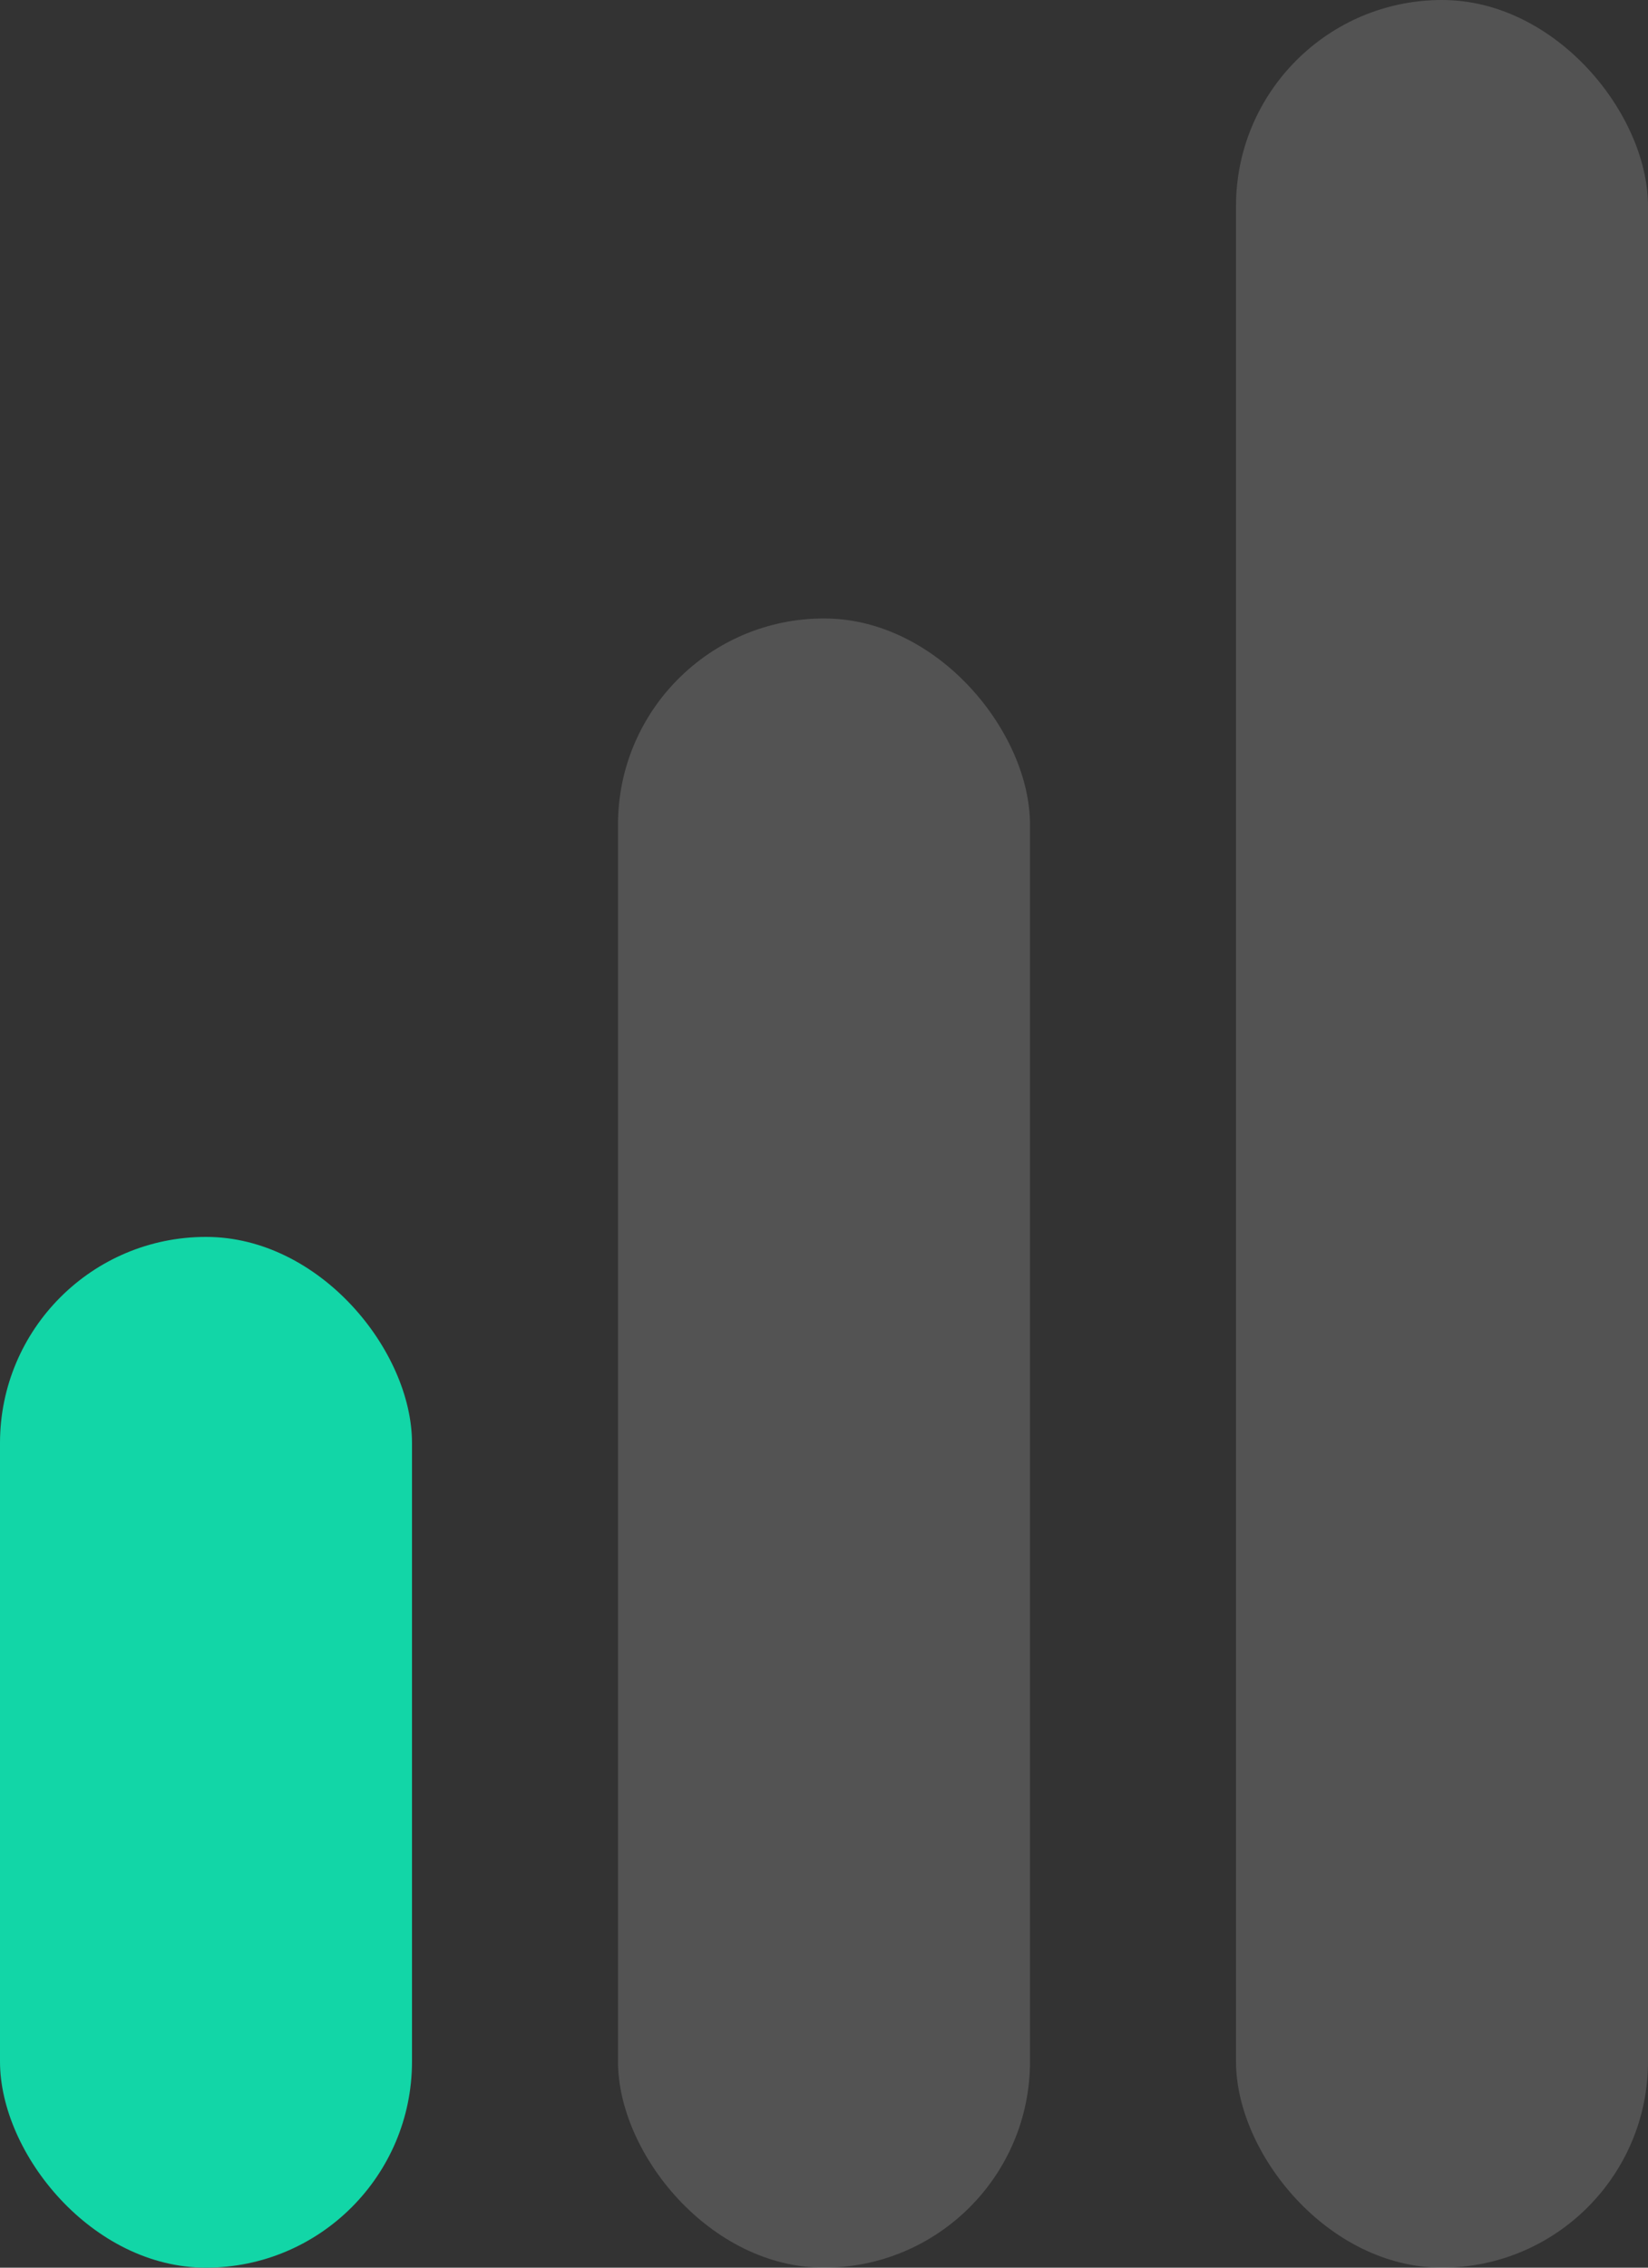
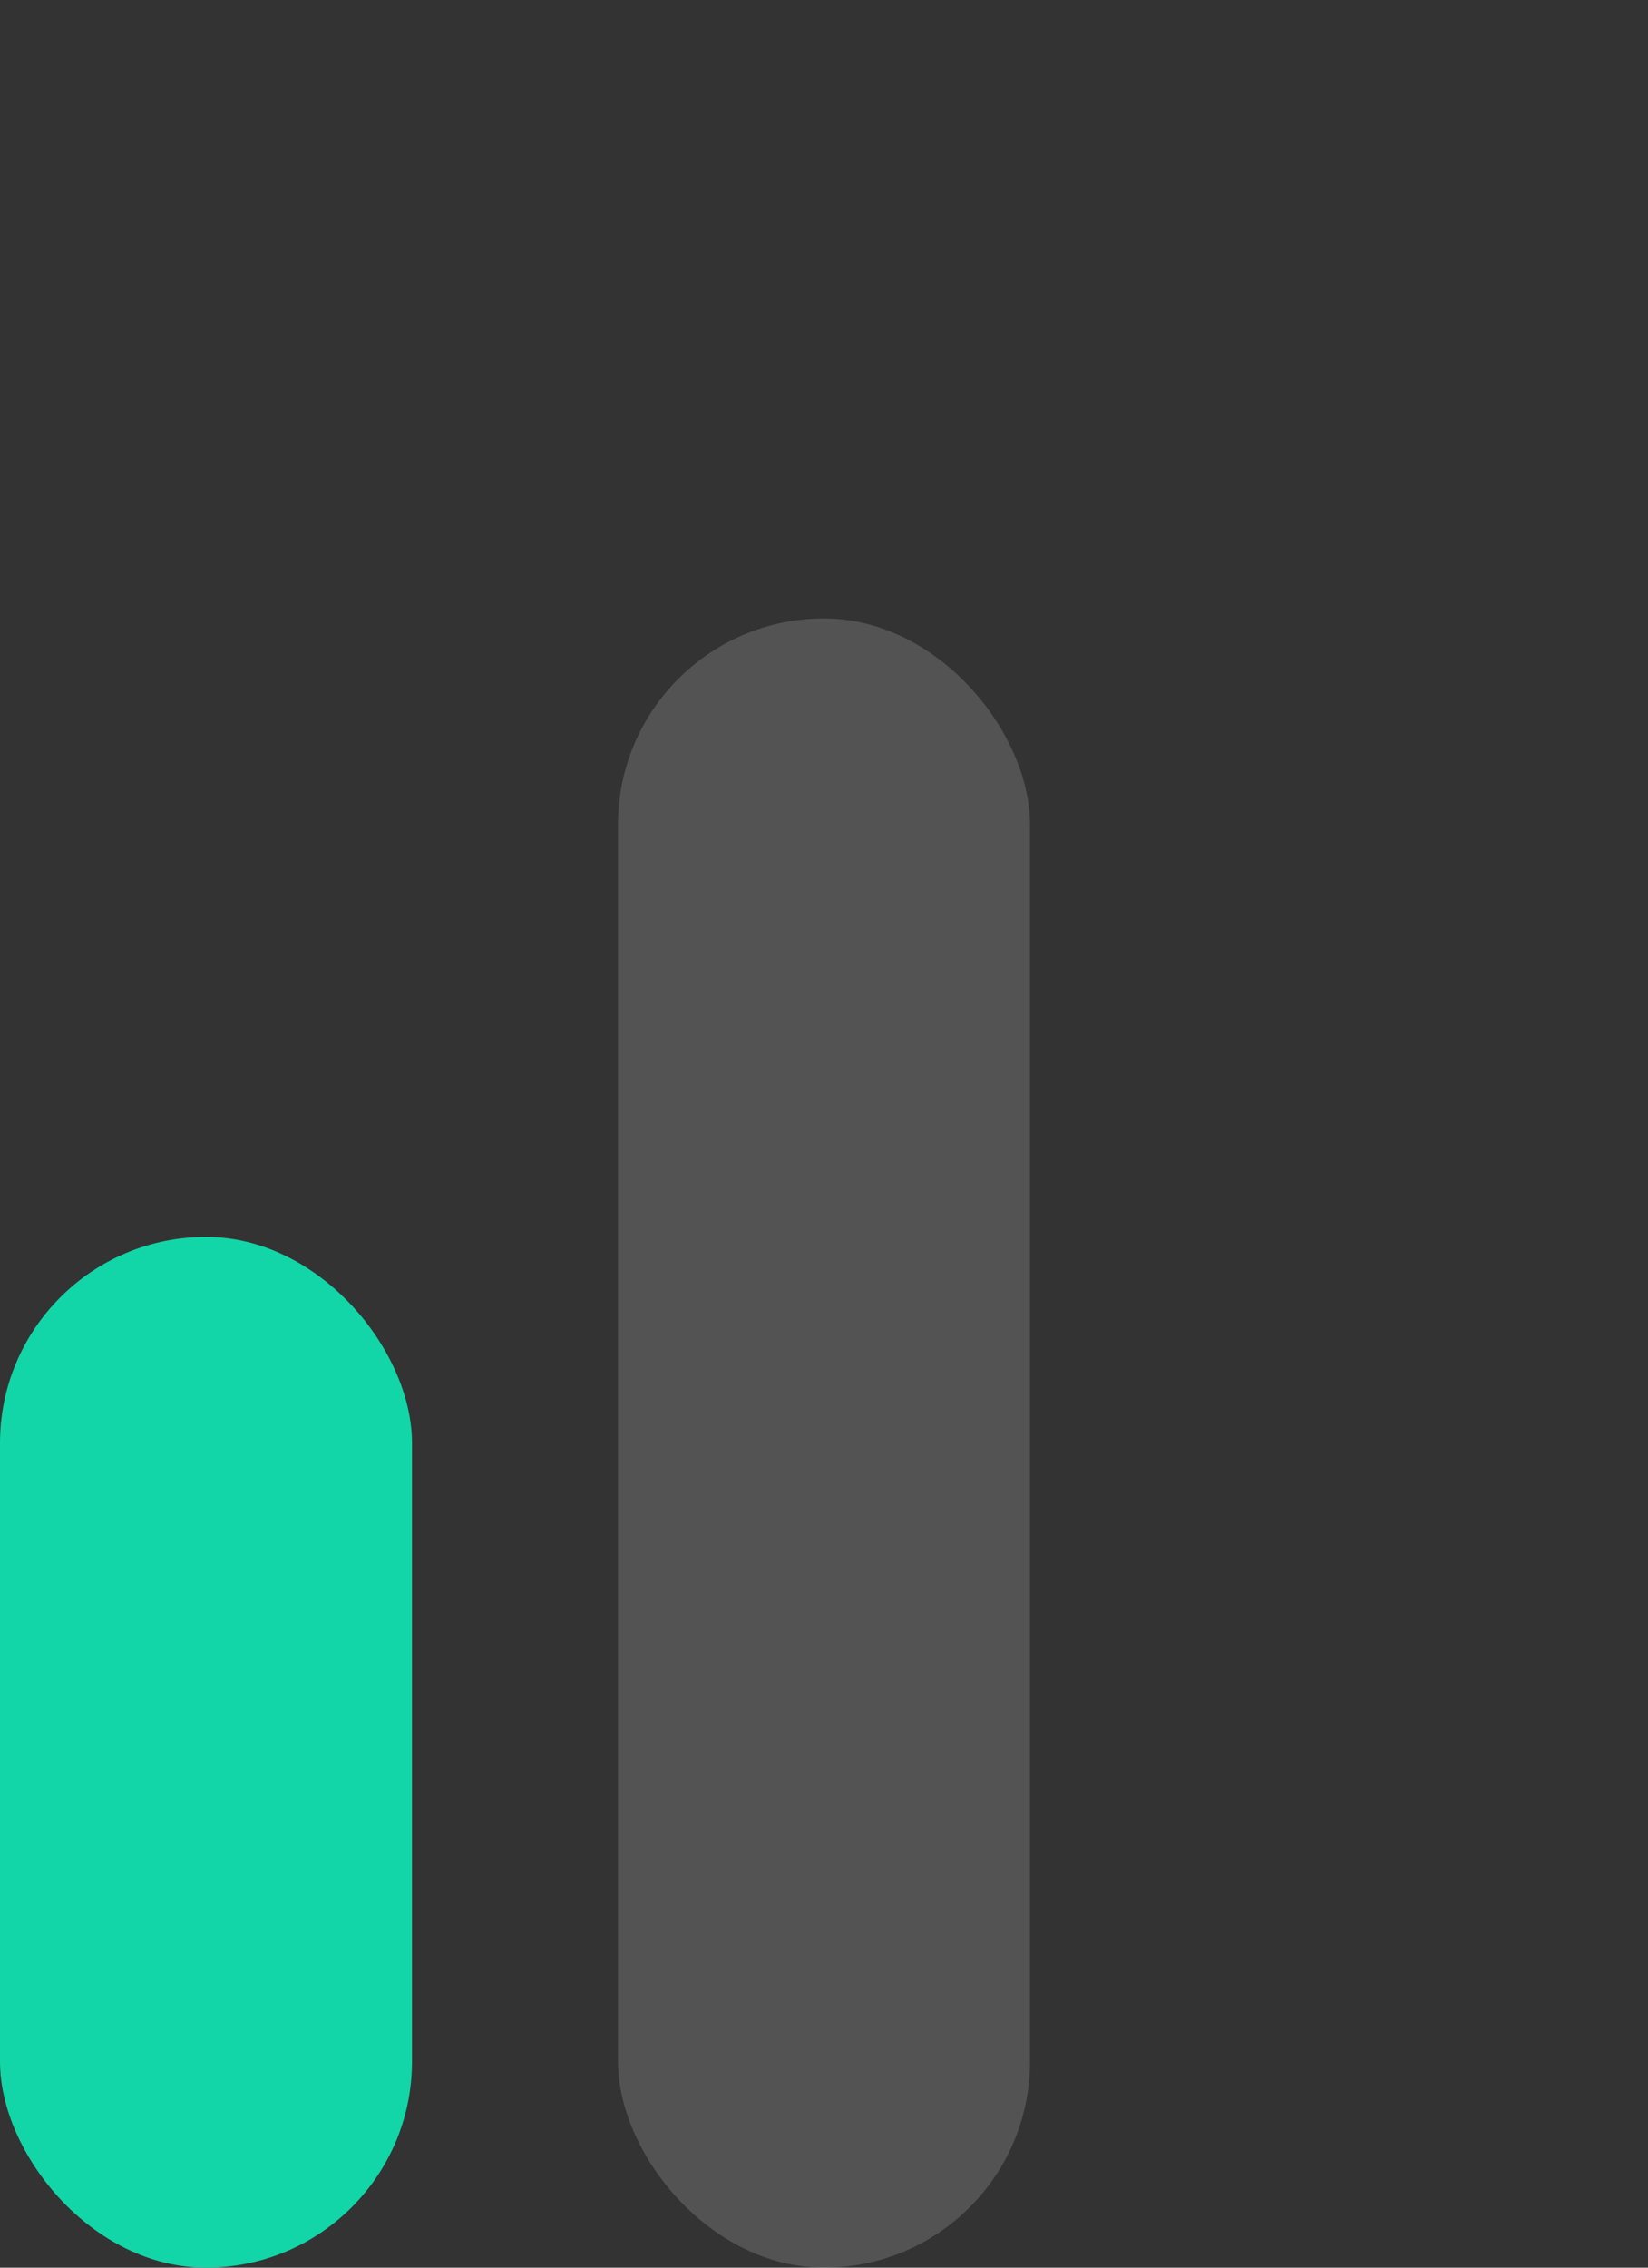
<svg xmlns="http://www.w3.org/2000/svg" width="16" height="22" viewBox="0 0 16 22" fill="none">
  <rect x="0" y="0" width="16" height="22" fill="#333333" stroke="none" />
  <rect y="12" width="4" height="10" rx="2" fill="#12D6A7" />
  <rect opacity="0.2" x="6" y="6" width="4" height="16" rx="2" fill="white" fill-opacity="0.8" />
-   <rect opacity="0.2" x="12" width="4" height="22" rx="2" fill="white" fill-opacity="0.8" />
</svg>